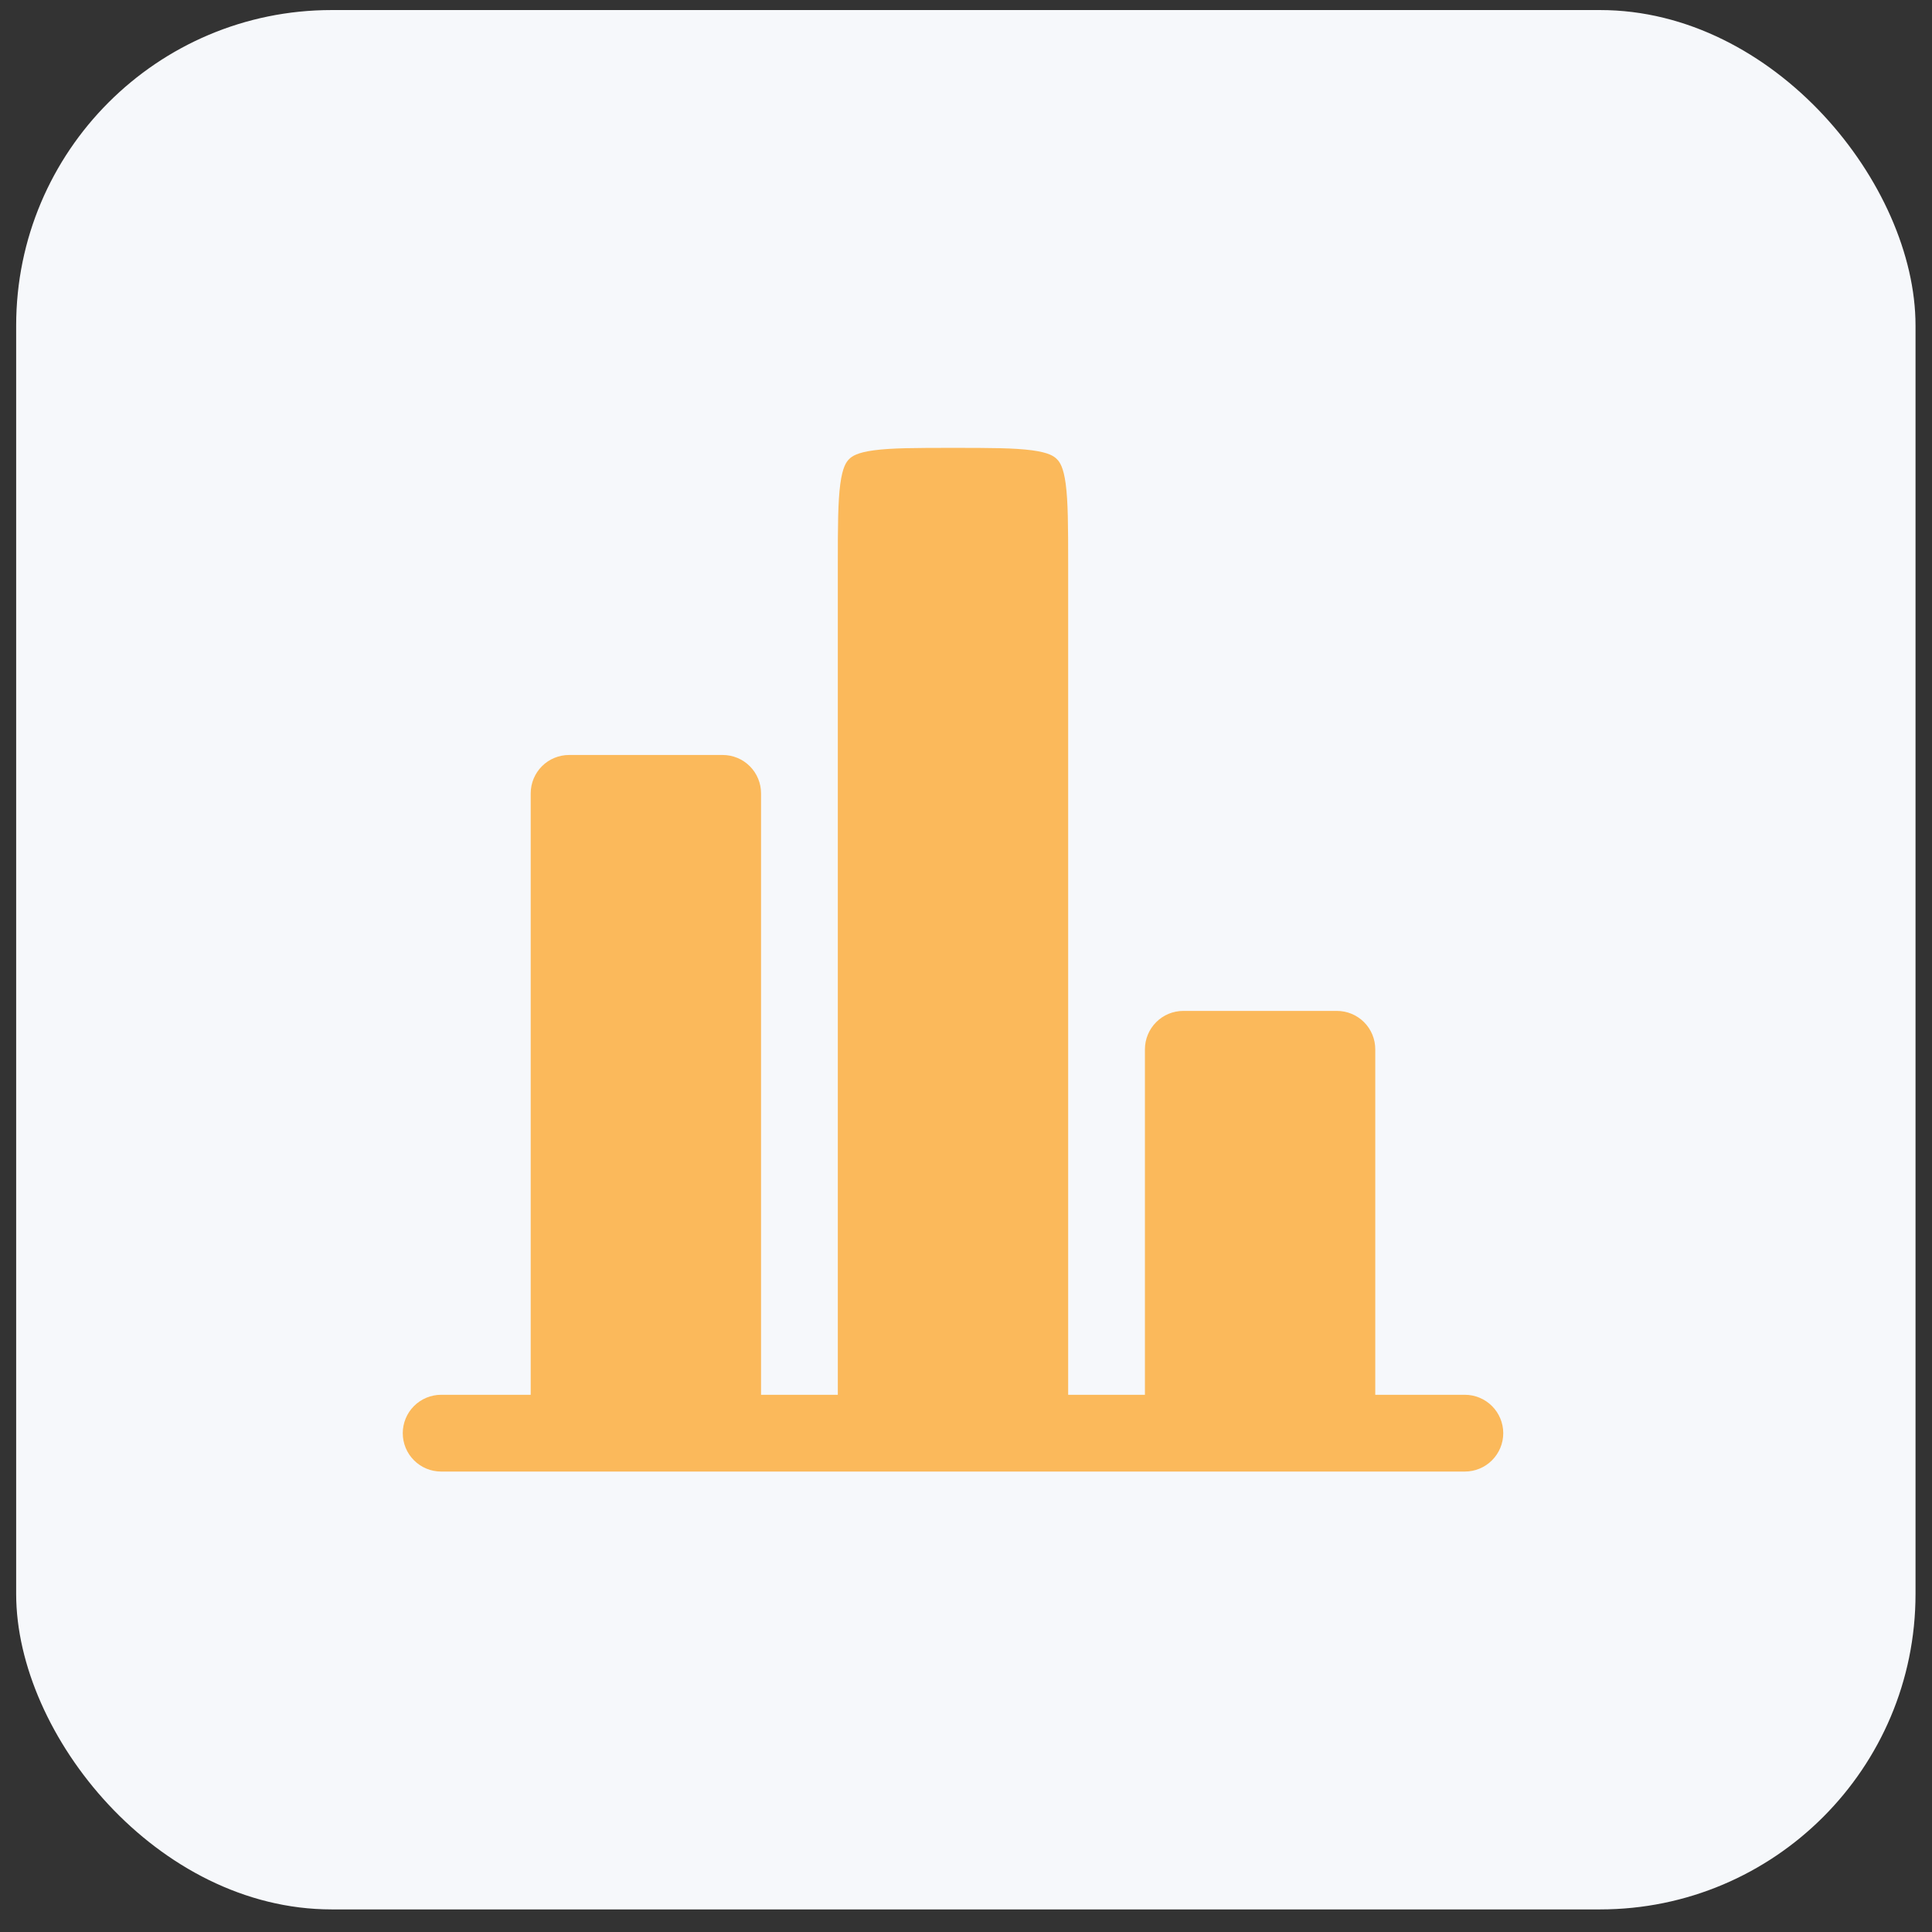
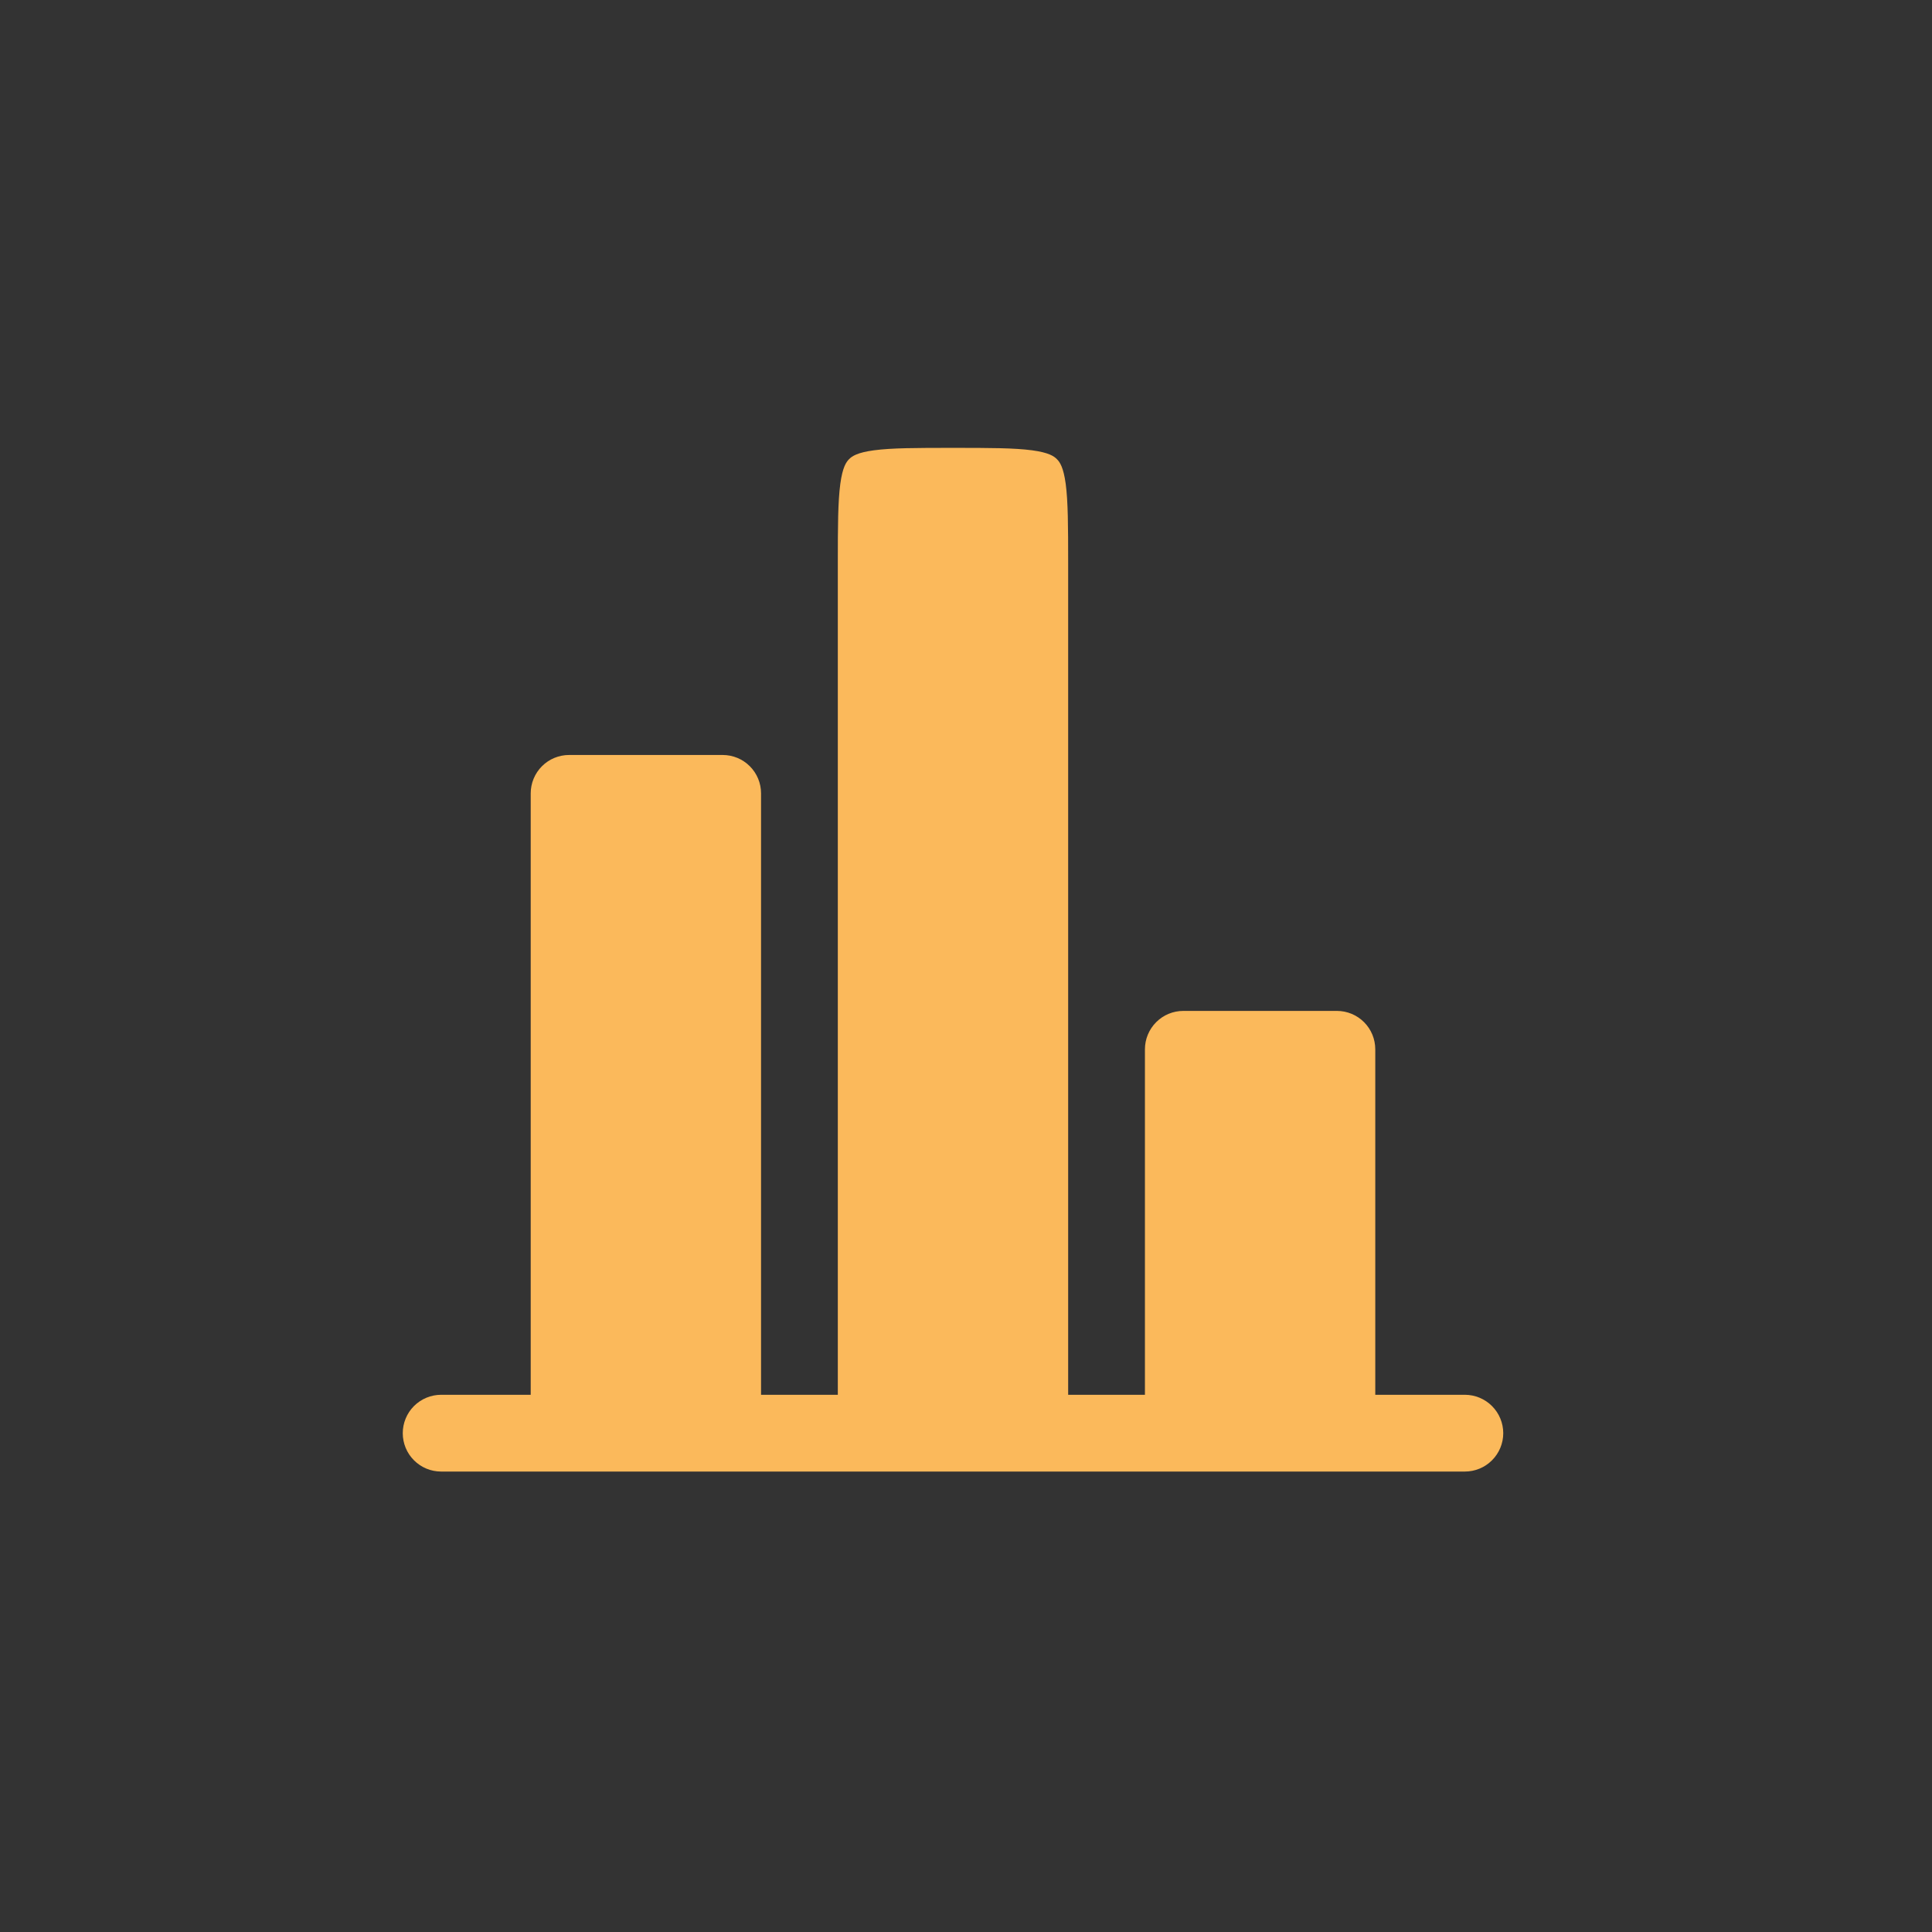
<svg xmlns="http://www.w3.org/2000/svg" width="49" height="49" viewBox="0 0 49 49" fill="none">
  <rect x="0" y="0" width="49" height="49" fill="#333333" stroke="none" />
-   <rect x="0.41" y="0.255" width="48.172" height="48.172" rx="8" fill="#F6F8FB" />
-   <path d="M34.88 26.613C34.88 26.354 34.778 26.107 34.595 25.924C34.412 25.741 34.165 25.639 33.907 25.639H30.012C29.754 25.639 29.506 25.741 29.324 25.924C29.141 26.107 29.038 26.354 29.038 26.613V35.375H27.091V14.28C27.091 13.335 27.088 12.722 27.029 12.273C26.972 11.851 26.88 11.719 26.805 11.645C26.732 11.57 26.599 11.478 26.177 11.421C25.727 11.361 25.115 11.359 24.17 11.359C23.225 11.359 22.612 11.361 22.163 11.421C21.741 11.478 21.609 11.57 21.535 11.645C21.461 11.719 21.369 11.851 21.312 12.273C21.252 12.723 21.249 13.335 21.249 14.28V35.375H19.302V20.122C19.302 19.863 19.2 19.616 19.017 19.433C18.834 19.25 18.587 19.148 18.328 19.148H14.434C14.176 19.148 13.928 19.25 13.745 19.433C13.563 19.616 13.46 19.863 13.46 20.122V35.375H11.188C10.93 35.375 10.683 35.478 10.5 35.66C10.317 35.843 10.215 36.091 10.215 36.349C10.215 36.607 10.317 36.855 10.5 37.037C10.683 37.22 10.93 37.322 11.188 37.322H37.152C37.41 37.322 37.658 37.22 37.84 37.037C38.023 36.855 38.126 36.607 38.126 36.349C38.126 36.091 38.023 35.843 37.84 35.66C37.658 35.478 37.41 35.375 37.152 35.375H34.88V26.613Z" fill="#FBB95B" />
+   <path d="M34.88 26.613C34.88 26.354 34.778 26.107 34.595 25.924C34.412 25.741 34.165 25.639 33.907 25.639H30.012C29.754 25.639 29.506 25.741 29.324 25.924C29.141 26.107 29.038 26.354 29.038 26.613V35.375H27.091V14.28C27.091 13.335 27.088 12.722 27.029 12.273C26.972 11.851 26.88 11.719 26.805 11.645C26.732 11.57 26.599 11.478 26.177 11.421C25.727 11.361 25.115 11.359 24.17 11.359C23.225 11.359 22.612 11.361 22.163 11.421C21.741 11.478 21.609 11.57 21.535 11.645C21.461 11.719 21.369 11.851 21.312 12.273C21.252 12.723 21.249 13.335 21.249 14.28V35.375H19.302V20.122C19.302 19.863 19.2 19.616 19.017 19.433C18.834 19.25 18.587 19.148 18.328 19.148H14.434C14.176 19.148 13.928 19.25 13.745 19.433C13.563 19.616 13.46 19.863 13.46 20.122V35.375H11.188C10.93 35.375 10.683 35.478 10.5 35.66C10.317 35.843 10.215 36.091 10.215 36.349C10.215 36.607 10.317 36.855 10.5 37.037C10.683 37.22 10.93 37.322 11.188 37.322H37.152C37.41 37.322 37.658 37.22 37.84 37.037C38.023 36.855 38.126 36.607 38.126 36.349C38.126 36.091 38.023 35.843 37.84 35.66C37.658 35.478 37.41 35.375 37.152 35.375H34.88V26.613" fill="#FBB95B" />
</svg>